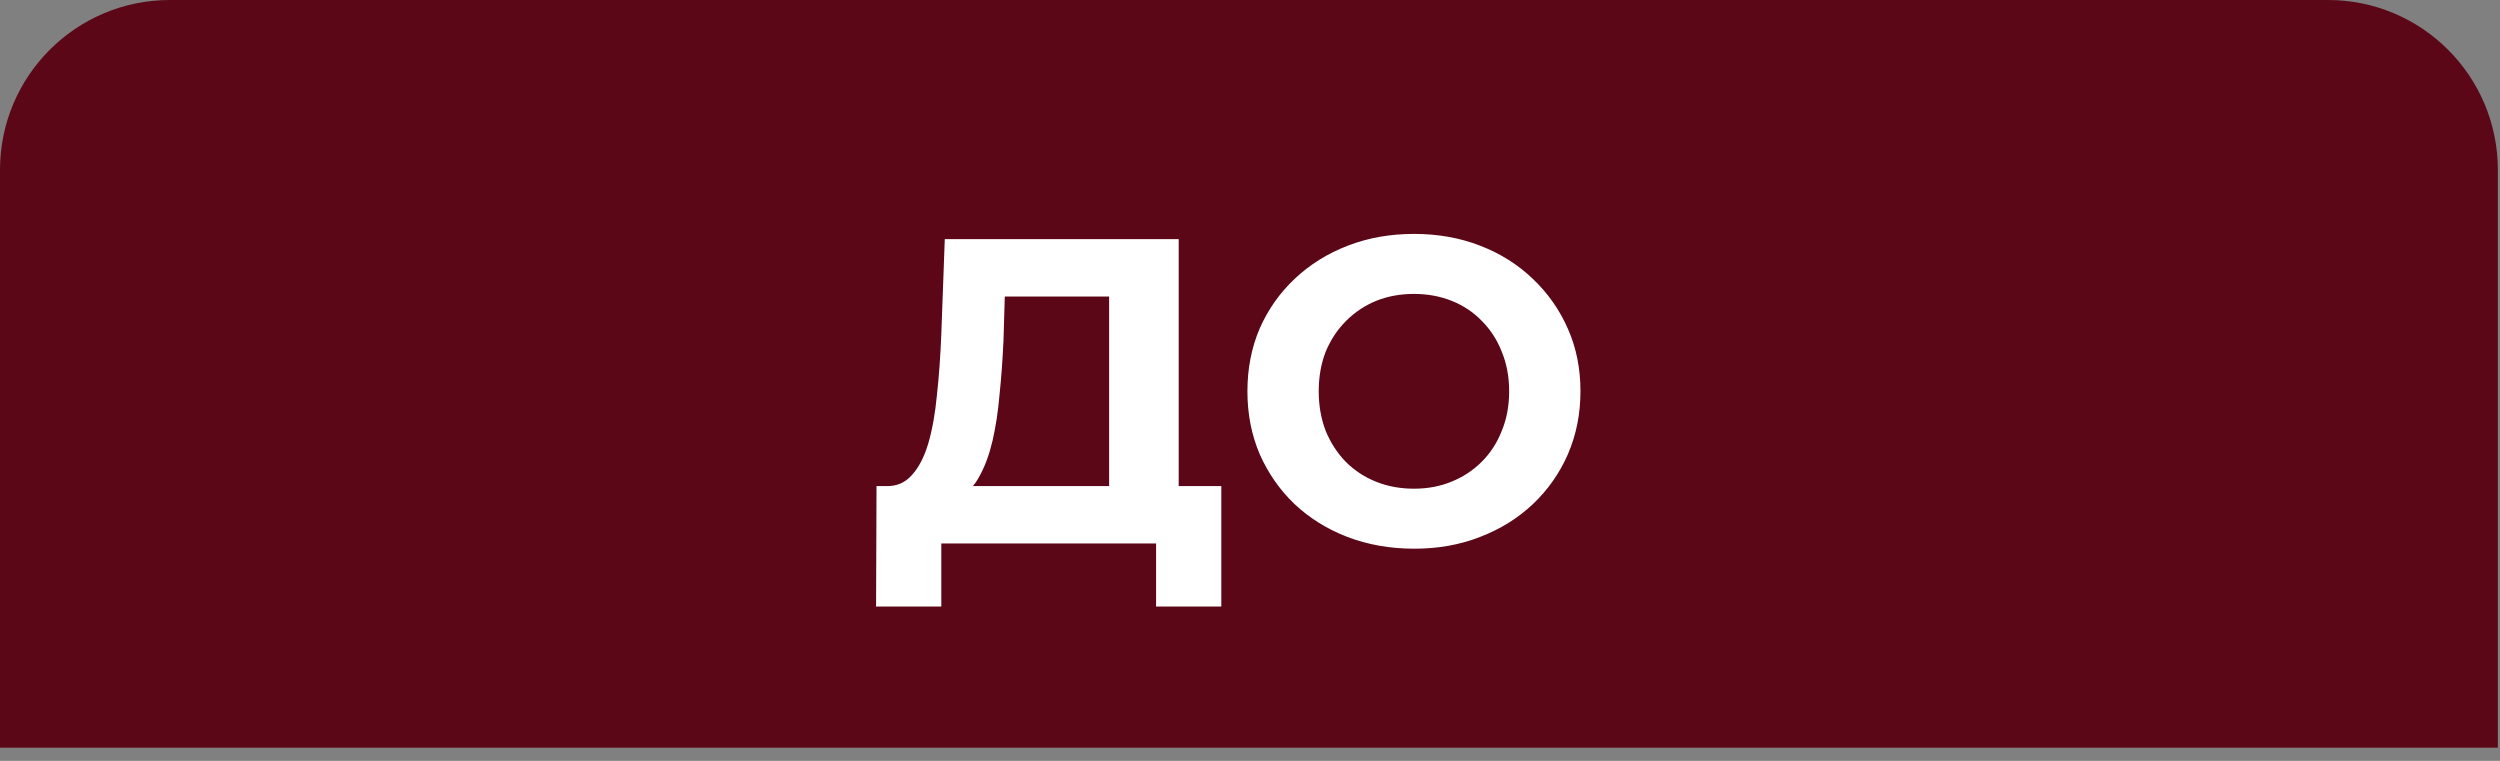
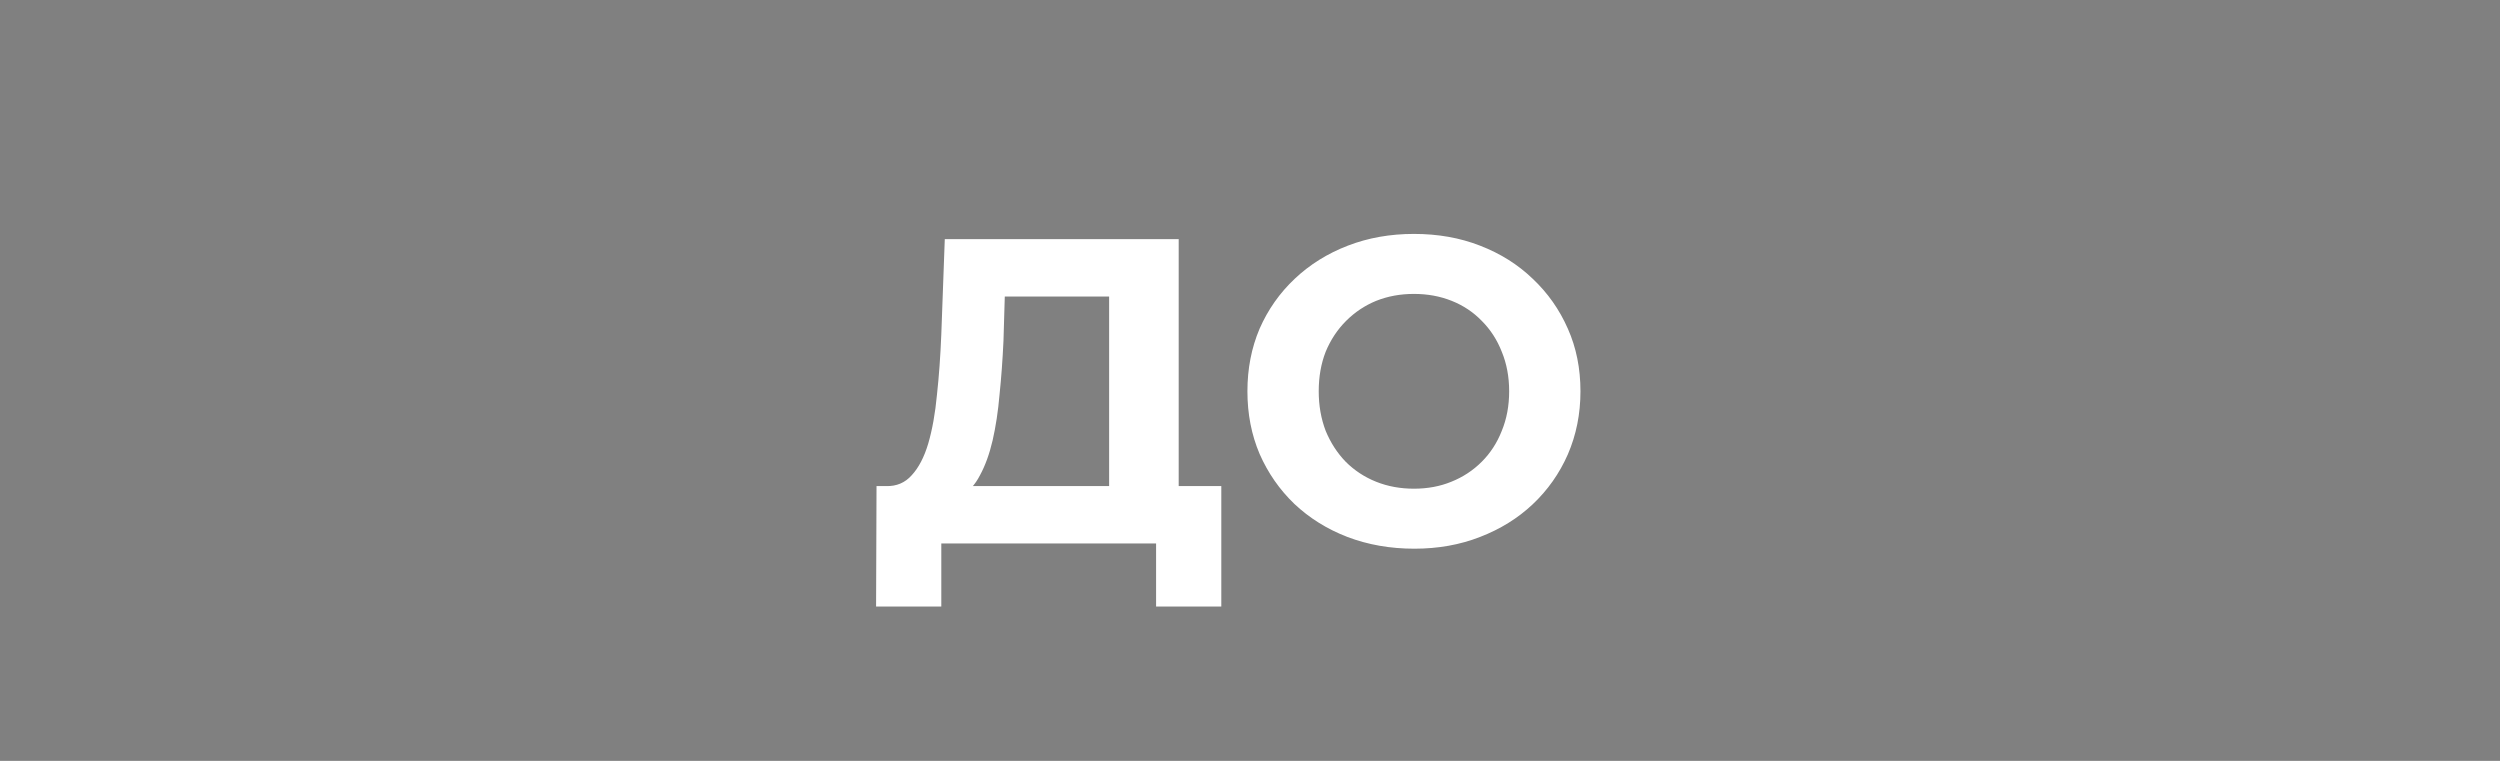
<svg xmlns="http://www.w3.org/2000/svg" width="92" height="28" viewBox="0 0 92 28" fill="none">
  <rect x="0" y="0" width="92" height="28" fill="#808080" stroke="none" />
-   <path d="M0 6.253C0 2.8 2.8 0 6.253 0L85.668 0C89.121 0 91.921 2.8 91.921 6.253V27.514L0 27.514L0 6.253Z" fill="#5B0717" />
  <path d="M40.816 18.848V10.912H36.976L36.928 12.544C36.896 13.237 36.848 13.893 36.784 14.512C36.731 15.131 36.645 15.696 36.528 16.208C36.411 16.709 36.256 17.136 36.064 17.488C35.883 17.84 35.653 18.091 35.376 18.24L32.608 17.888C32.992 17.899 33.307 17.765 33.552 17.488C33.808 17.211 34.011 16.821 34.16 16.32C34.309 15.808 34.416 15.211 34.48 14.528C34.555 13.845 34.608 13.104 34.64 12.304L34.768 8.8H43.376V18.848H40.816ZM32.24 22.32L32.256 17.888H44.944V22.32H42.544V20H34.64V22.32H32.24ZM52.049 20.192C51.163 20.192 50.342 20.048 49.585 19.76C48.838 19.472 48.188 19.067 47.633 18.544C47.089 18.021 46.662 17.408 46.353 16.704C46.054 16 45.905 15.232 45.905 14.4C45.905 13.568 46.054 12.8 46.353 12.096C46.662 11.392 47.094 10.779 47.649 10.256C48.203 9.733 48.854 9.328 49.601 9.04C50.347 8.752 51.158 8.608 52.033 8.608C52.918 8.608 53.729 8.752 54.465 9.04C55.212 9.328 55.857 9.733 56.401 10.256C56.956 10.779 57.388 11.392 57.697 12.096C58.006 12.789 58.161 13.557 58.161 14.4C58.161 15.232 58.006 16.005 57.697 16.72C57.388 17.424 56.956 18.037 56.401 18.56C55.857 19.072 55.212 19.472 54.465 19.76C53.729 20.048 52.923 20.192 52.049 20.192ZM52.033 17.984C52.534 17.984 52.993 17.899 53.409 17.728C53.836 17.557 54.209 17.312 54.529 16.992C54.849 16.672 55.094 16.293 55.265 15.856C55.446 15.419 55.537 14.933 55.537 14.4C55.537 13.867 55.446 13.381 55.265 12.944C55.094 12.507 54.849 12.128 54.529 11.808C54.219 11.488 53.852 11.243 53.425 11.072C52.998 10.901 52.534 10.816 52.033 10.816C51.532 10.816 51.068 10.901 50.641 11.072C50.225 11.243 49.857 11.488 49.537 11.808C49.217 12.128 48.966 12.507 48.785 12.944C48.614 13.381 48.529 13.867 48.529 14.4C48.529 14.923 48.614 15.408 48.785 15.856C48.966 16.293 49.212 16.672 49.521 16.992C49.841 17.312 50.214 17.557 50.641 17.728C51.068 17.899 51.532 17.984 52.033 17.984Z" fill="white" />
</svg>